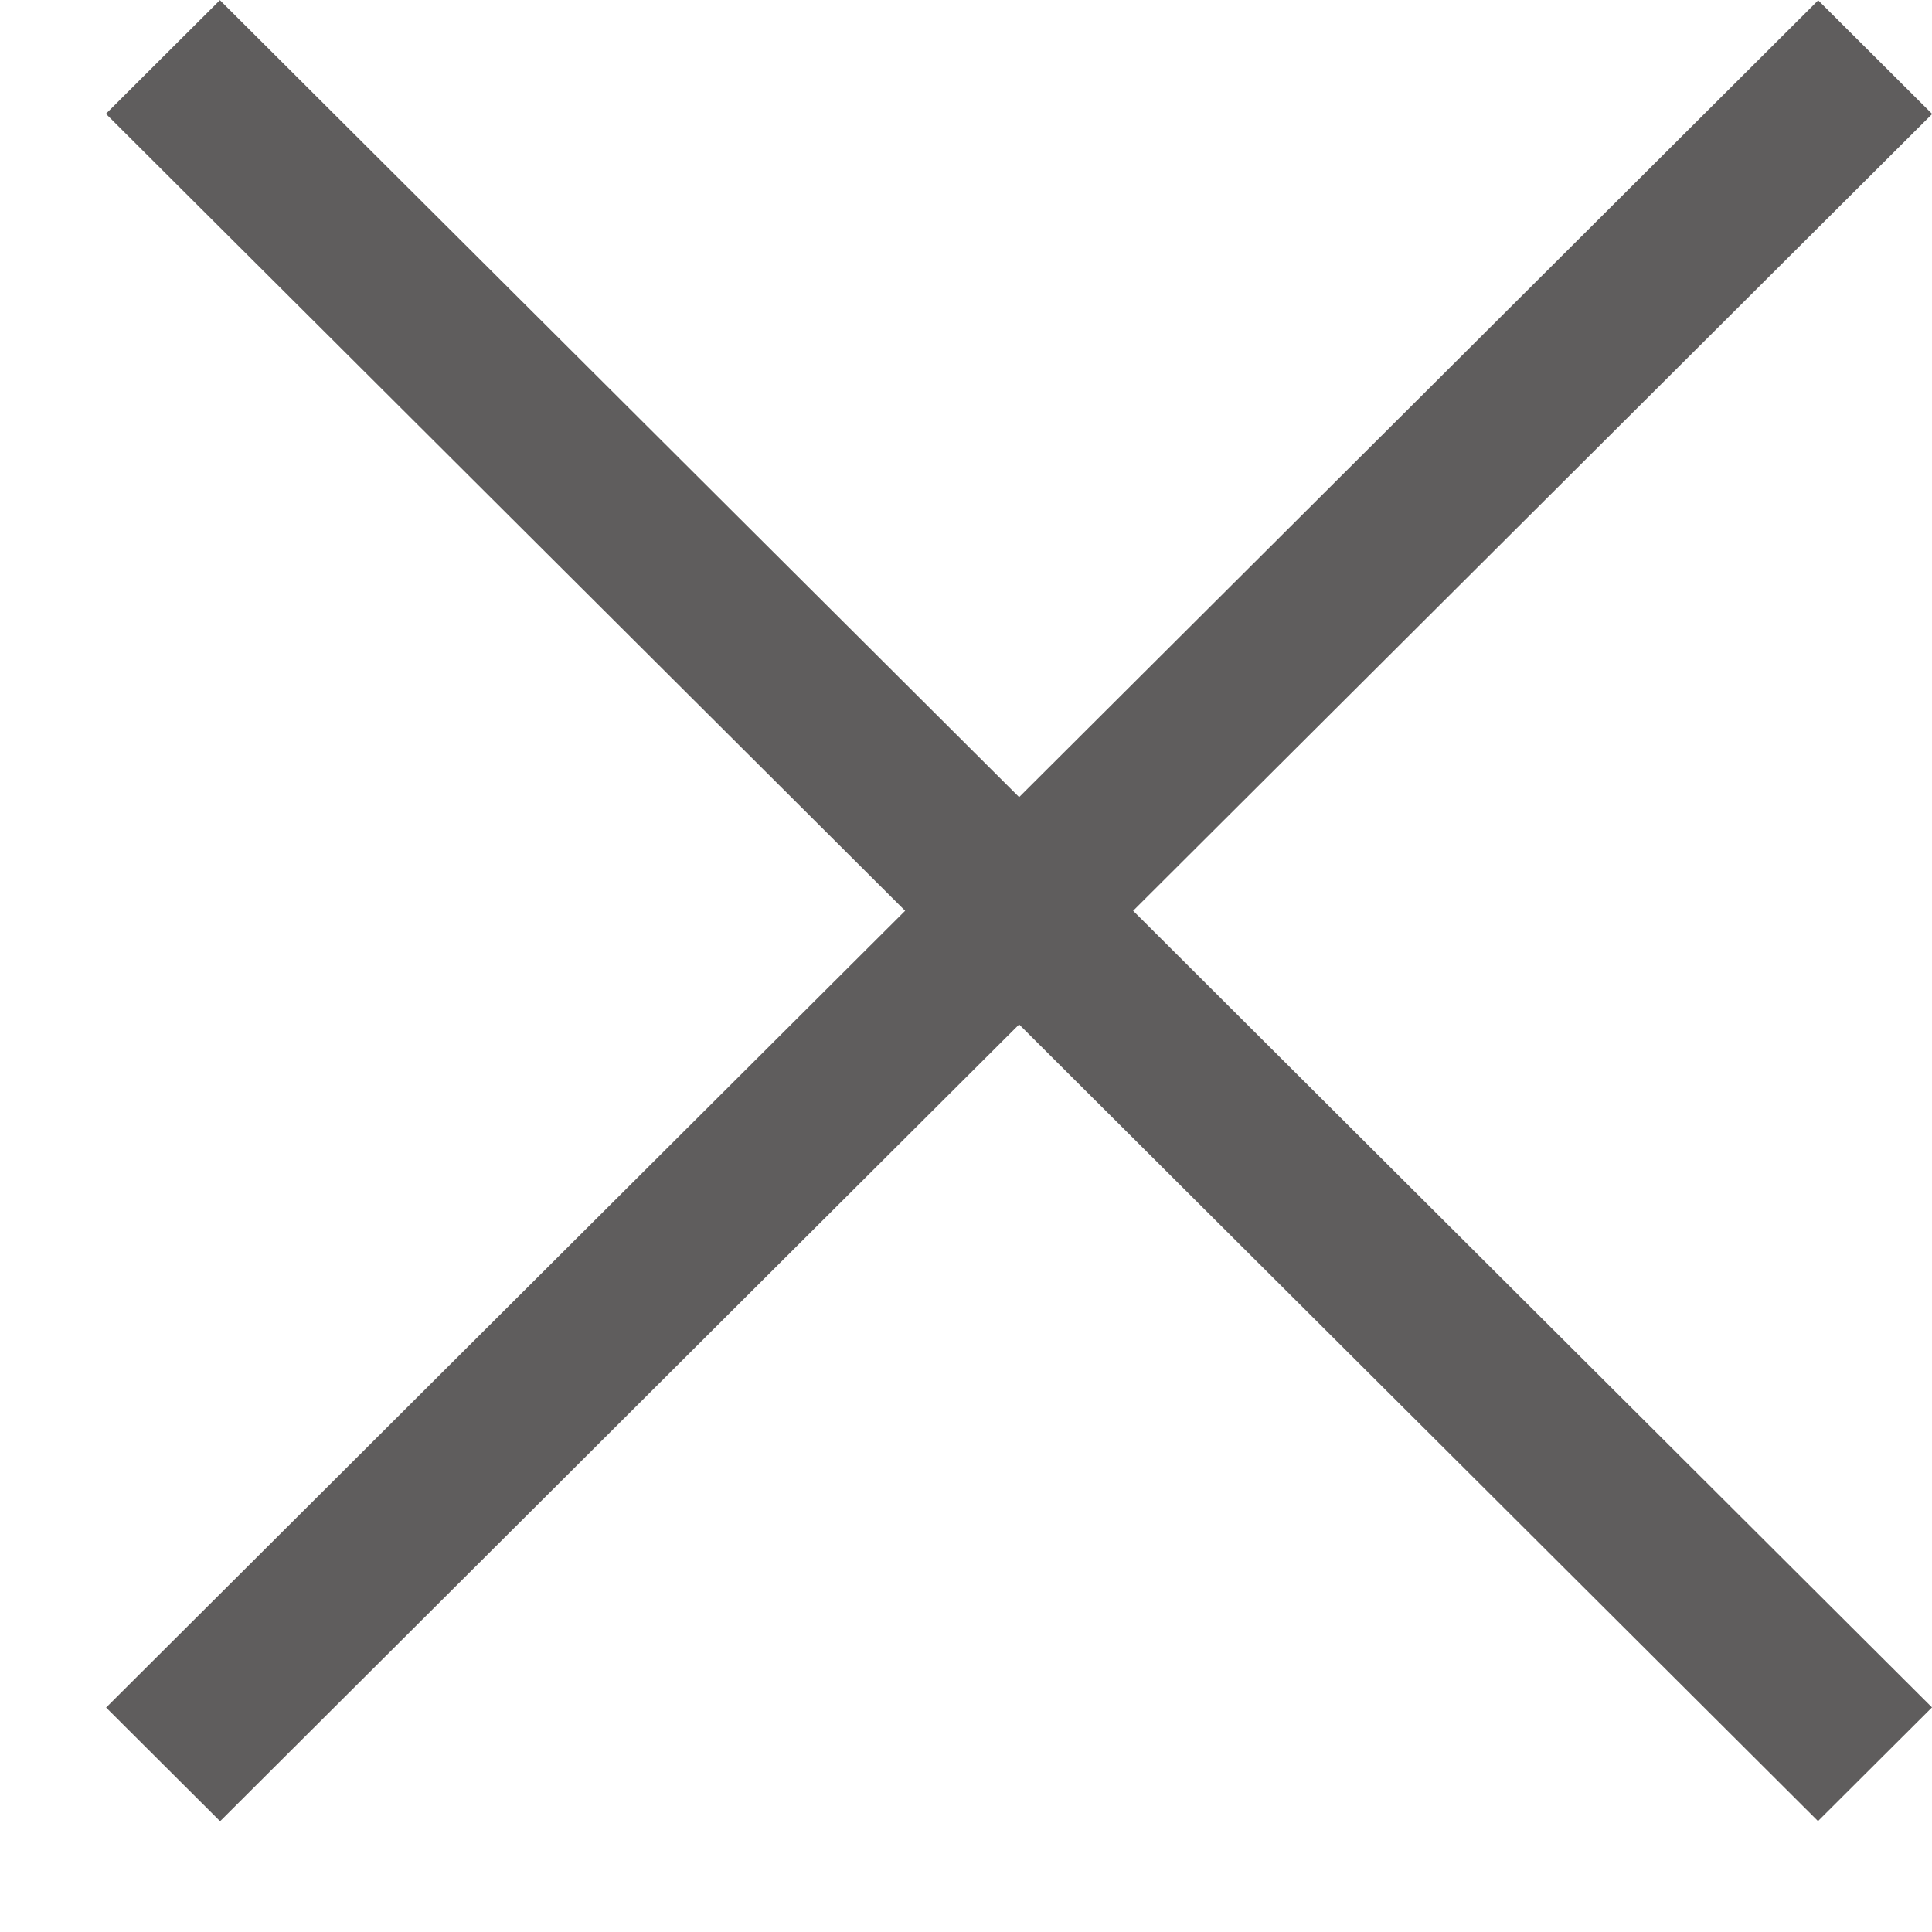
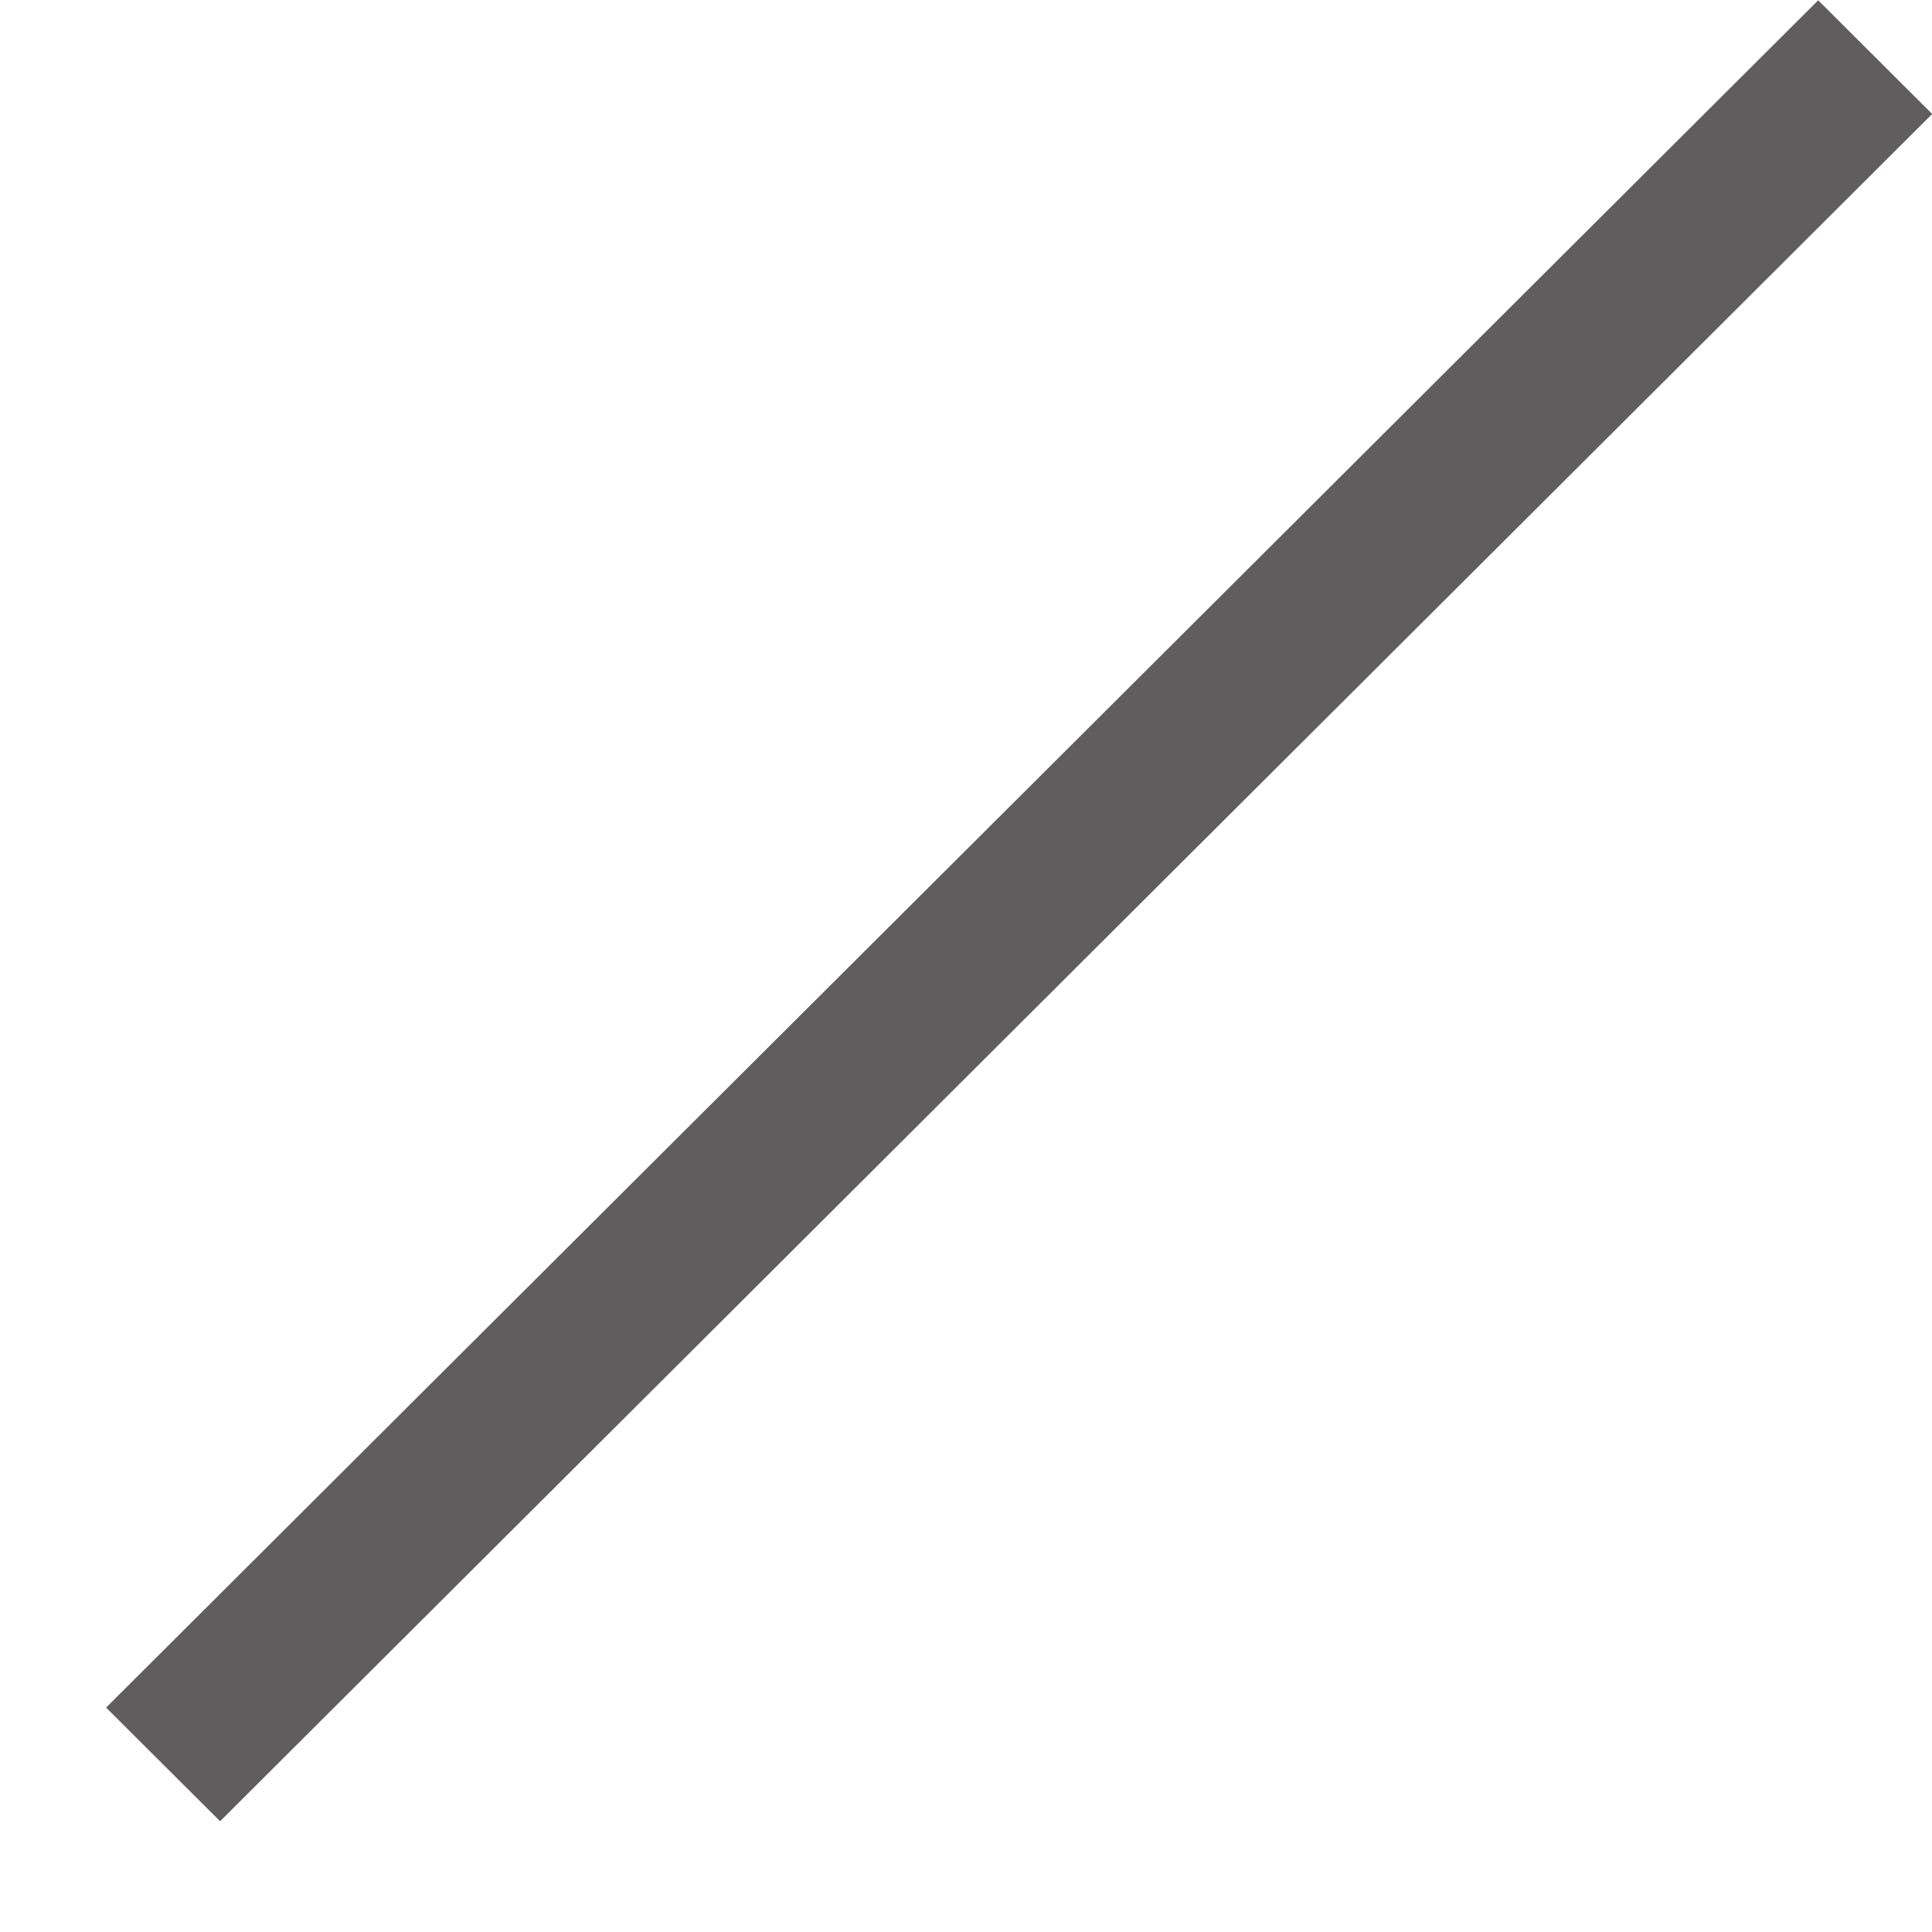
<svg xmlns="http://www.w3.org/2000/svg" width="12" height="12" viewBox="0 0 12 12" fill="none">
-   <line y1="-0.5" x2="15.02" y2="-0.5" transform="matrix(-0.708 -0.706 0.708 -0.706 12 10.605)" stroke="#5F5D5D" />
  <line y1="-0.5" x2="15.02" y2="-0.5" transform="matrix(0.708 -0.706 0.708 0.706 1.367 11.312)" stroke="#5F5D5D" />
</svg>